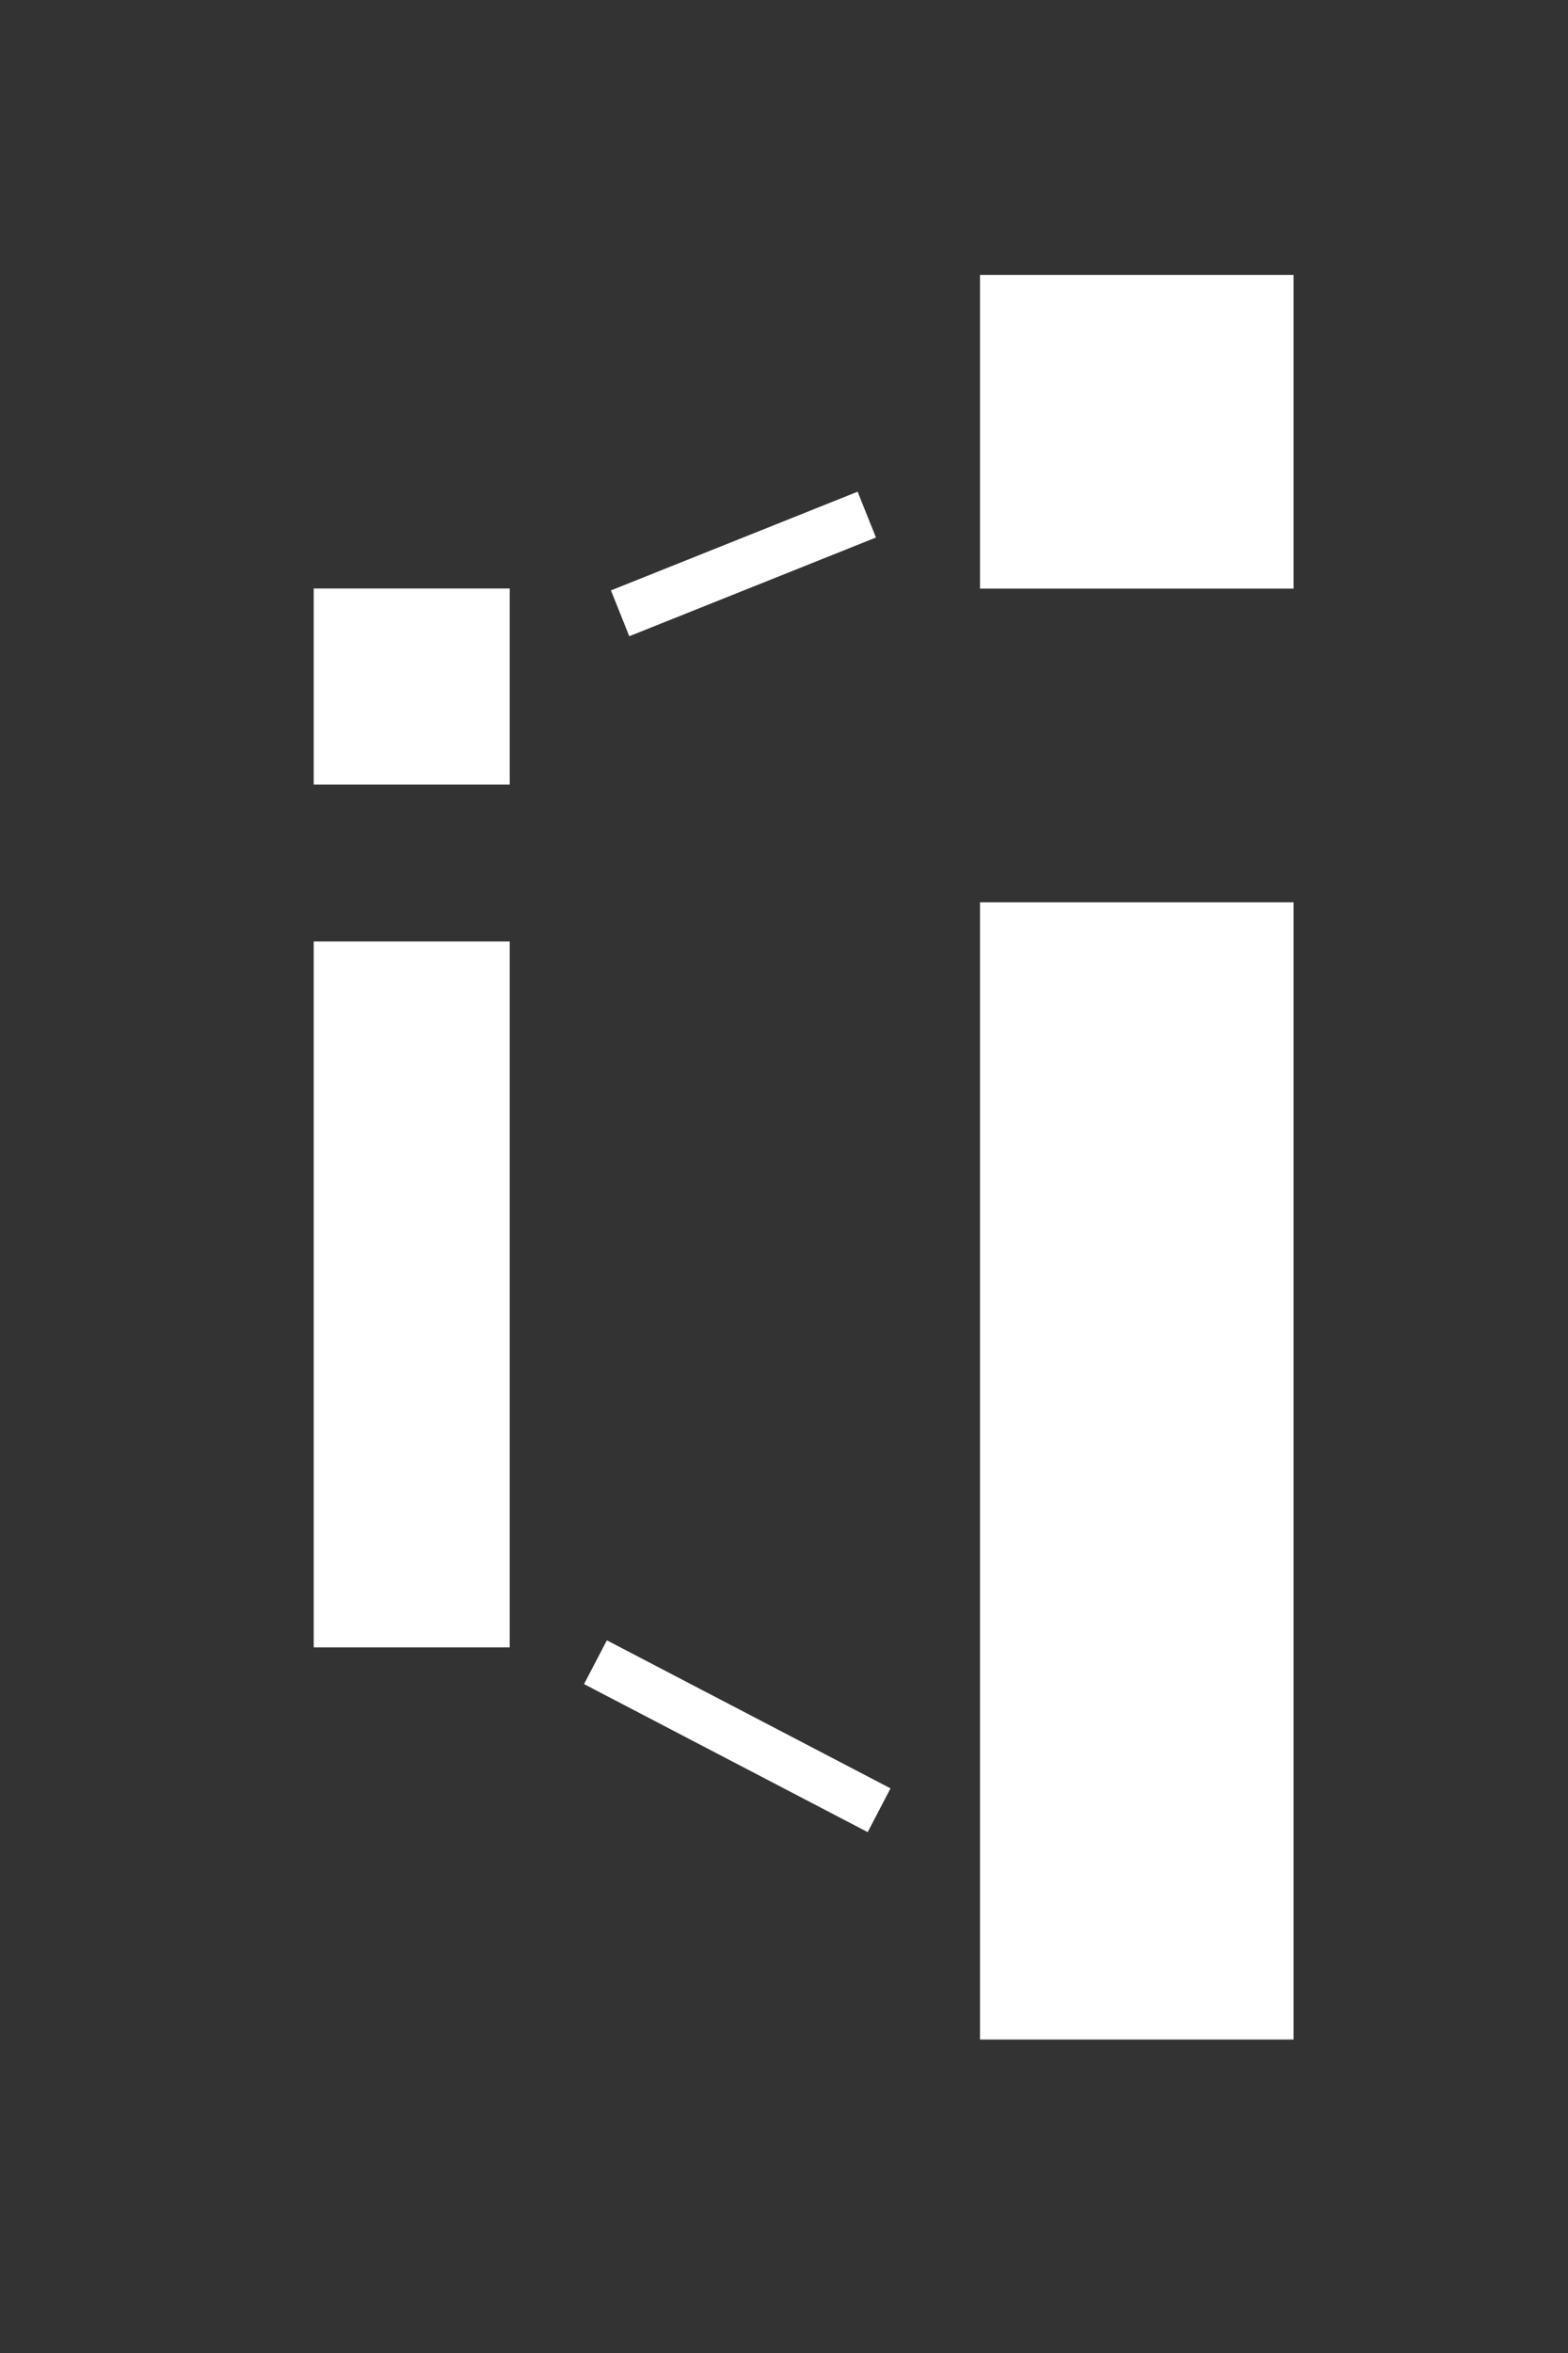
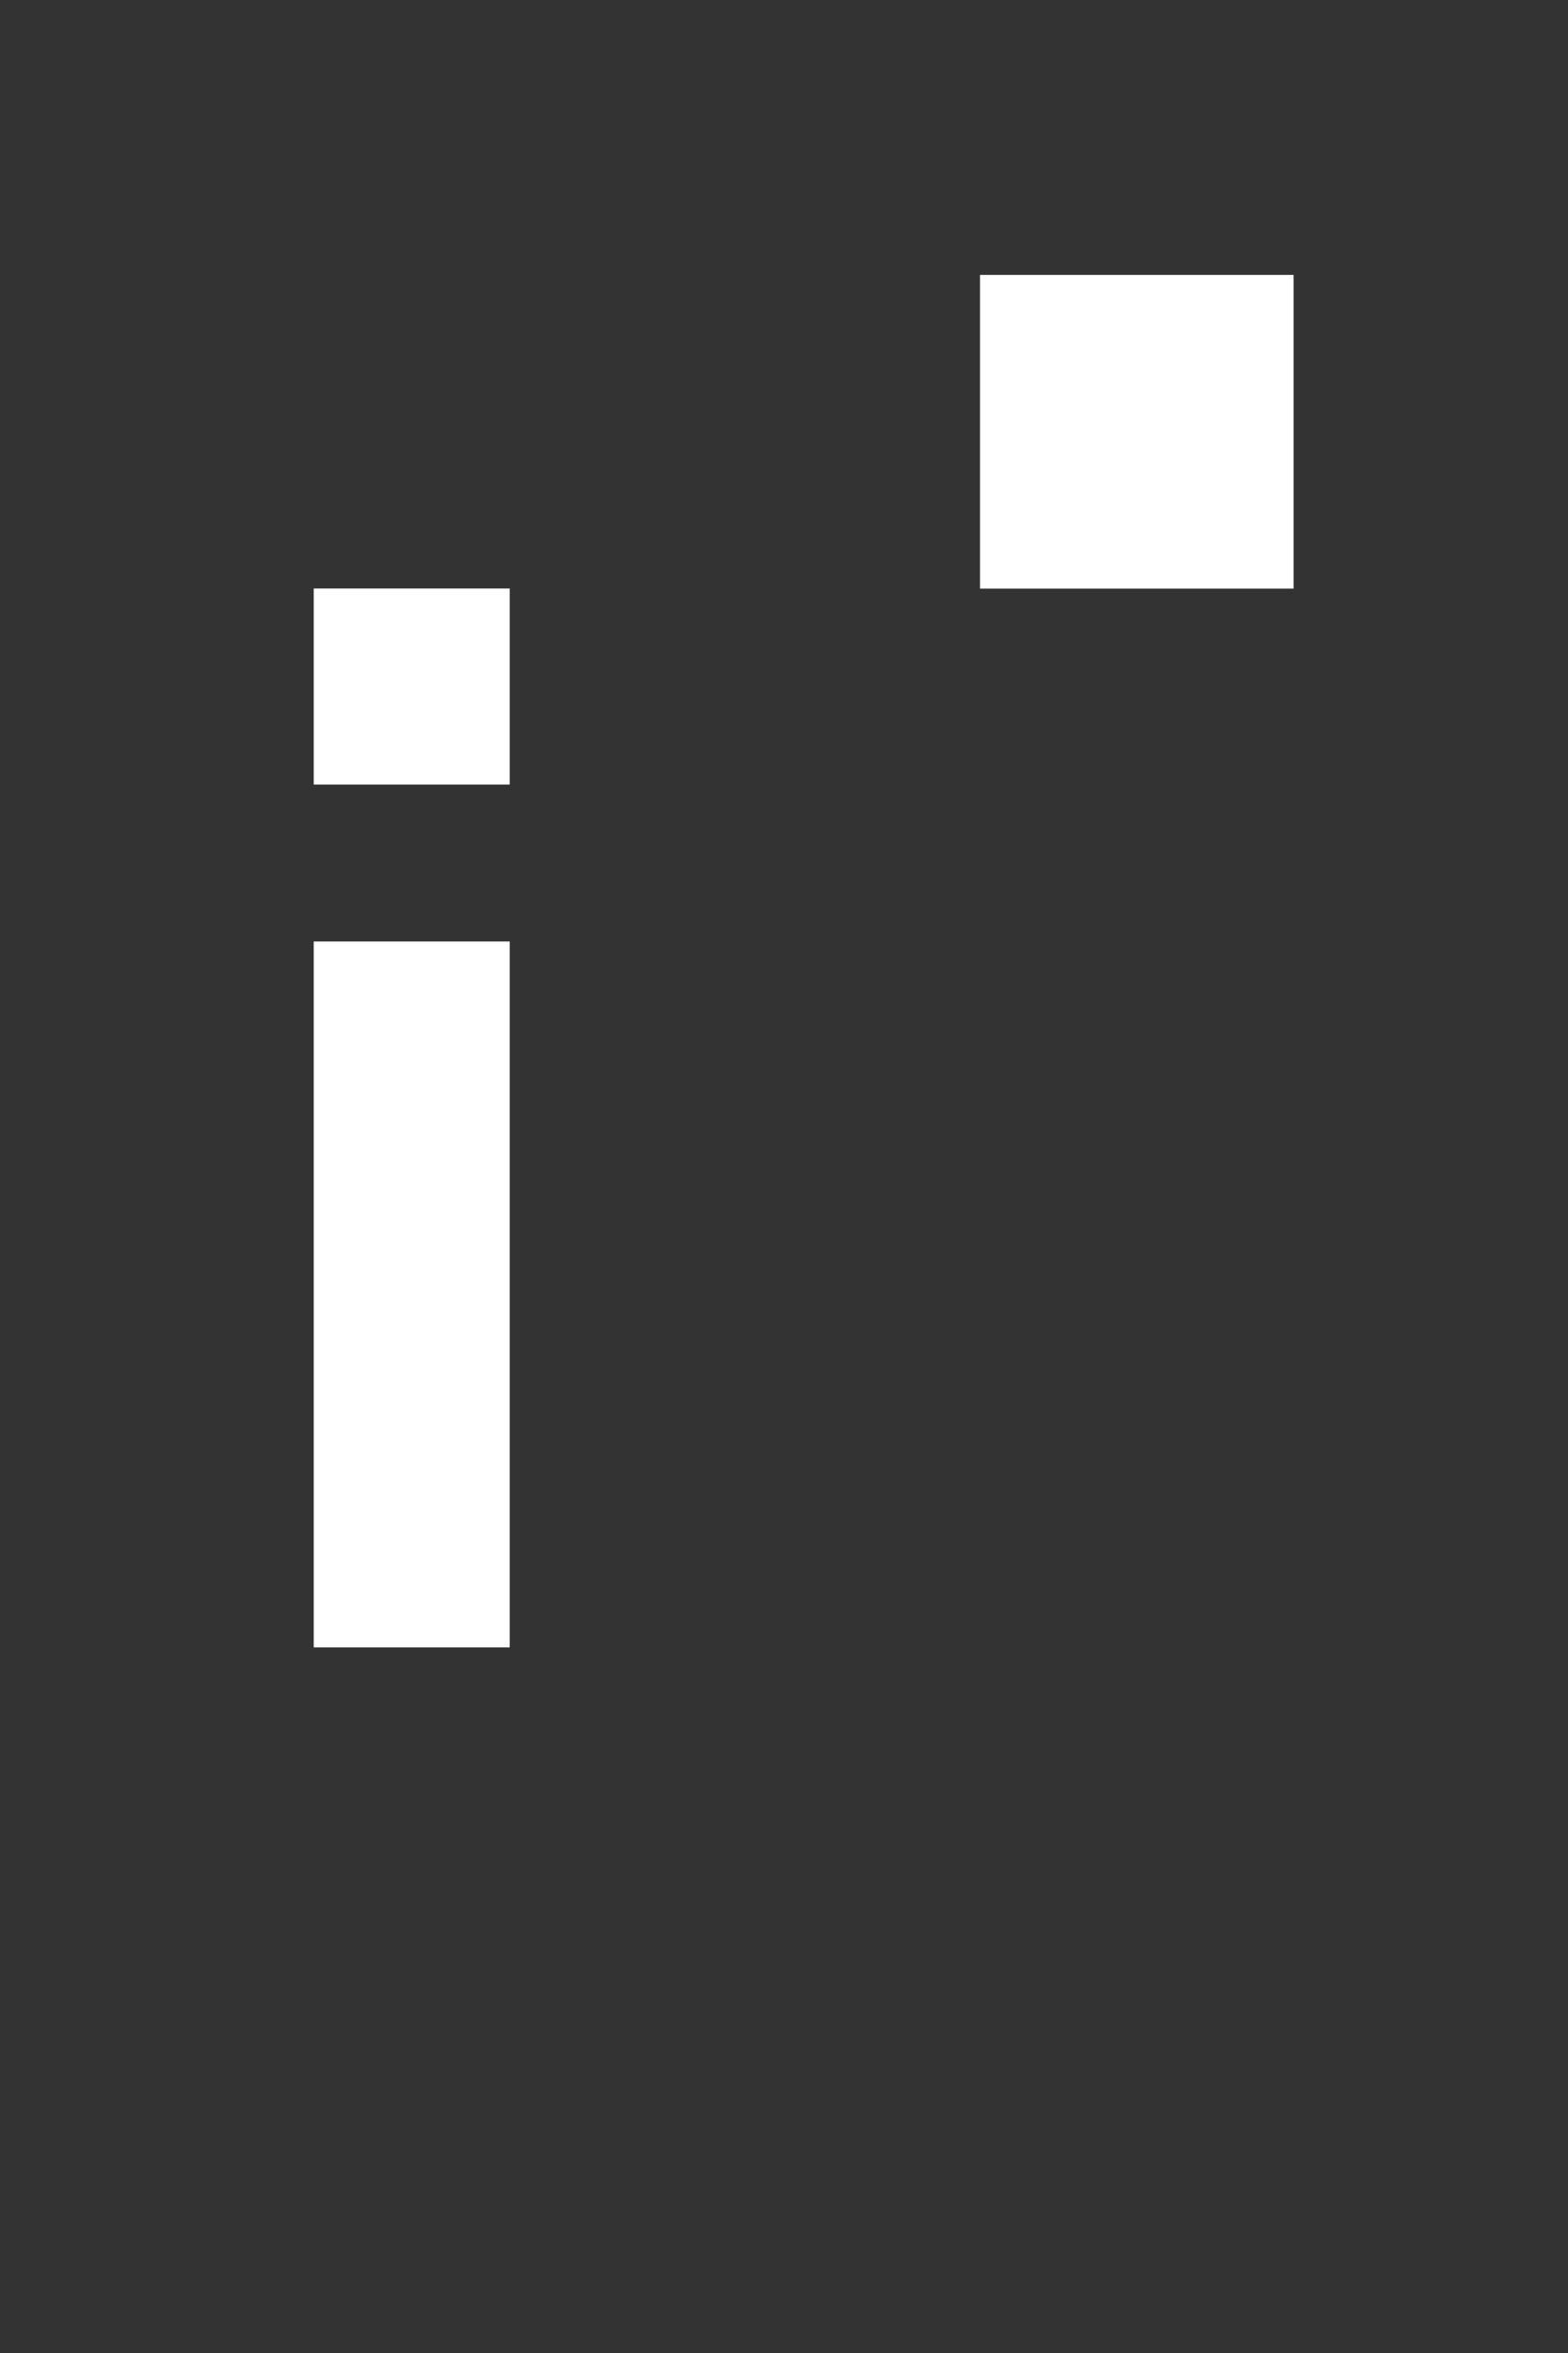
<svg xmlns="http://www.w3.org/2000/svg" width="40" height="60">
  <rect width="100%" height="100%" fill="#333333" stroke="none" />
-   <path d="M8.003 42.007h5v-18h-5zM8.003 20.006h5v-5h-5zM25 52.007h8v-29h-8zM25 15.01h8v-8h-8z" fill="#fff" stroke="none" />
-   <path d="M15.819 15.639l6.293-2.517M15.19 42.385l7.236 3.775" fill="none" stroke="#fff" stroke-width="1.259" />
+   <path d="M8.003 42.007h5v-18h-5zM8.003 20.006h5v-5h-5zM25 52.007h8h-8zM25 15.01h8v-8h-8z" fill="#fff" stroke="none" />
</svg>